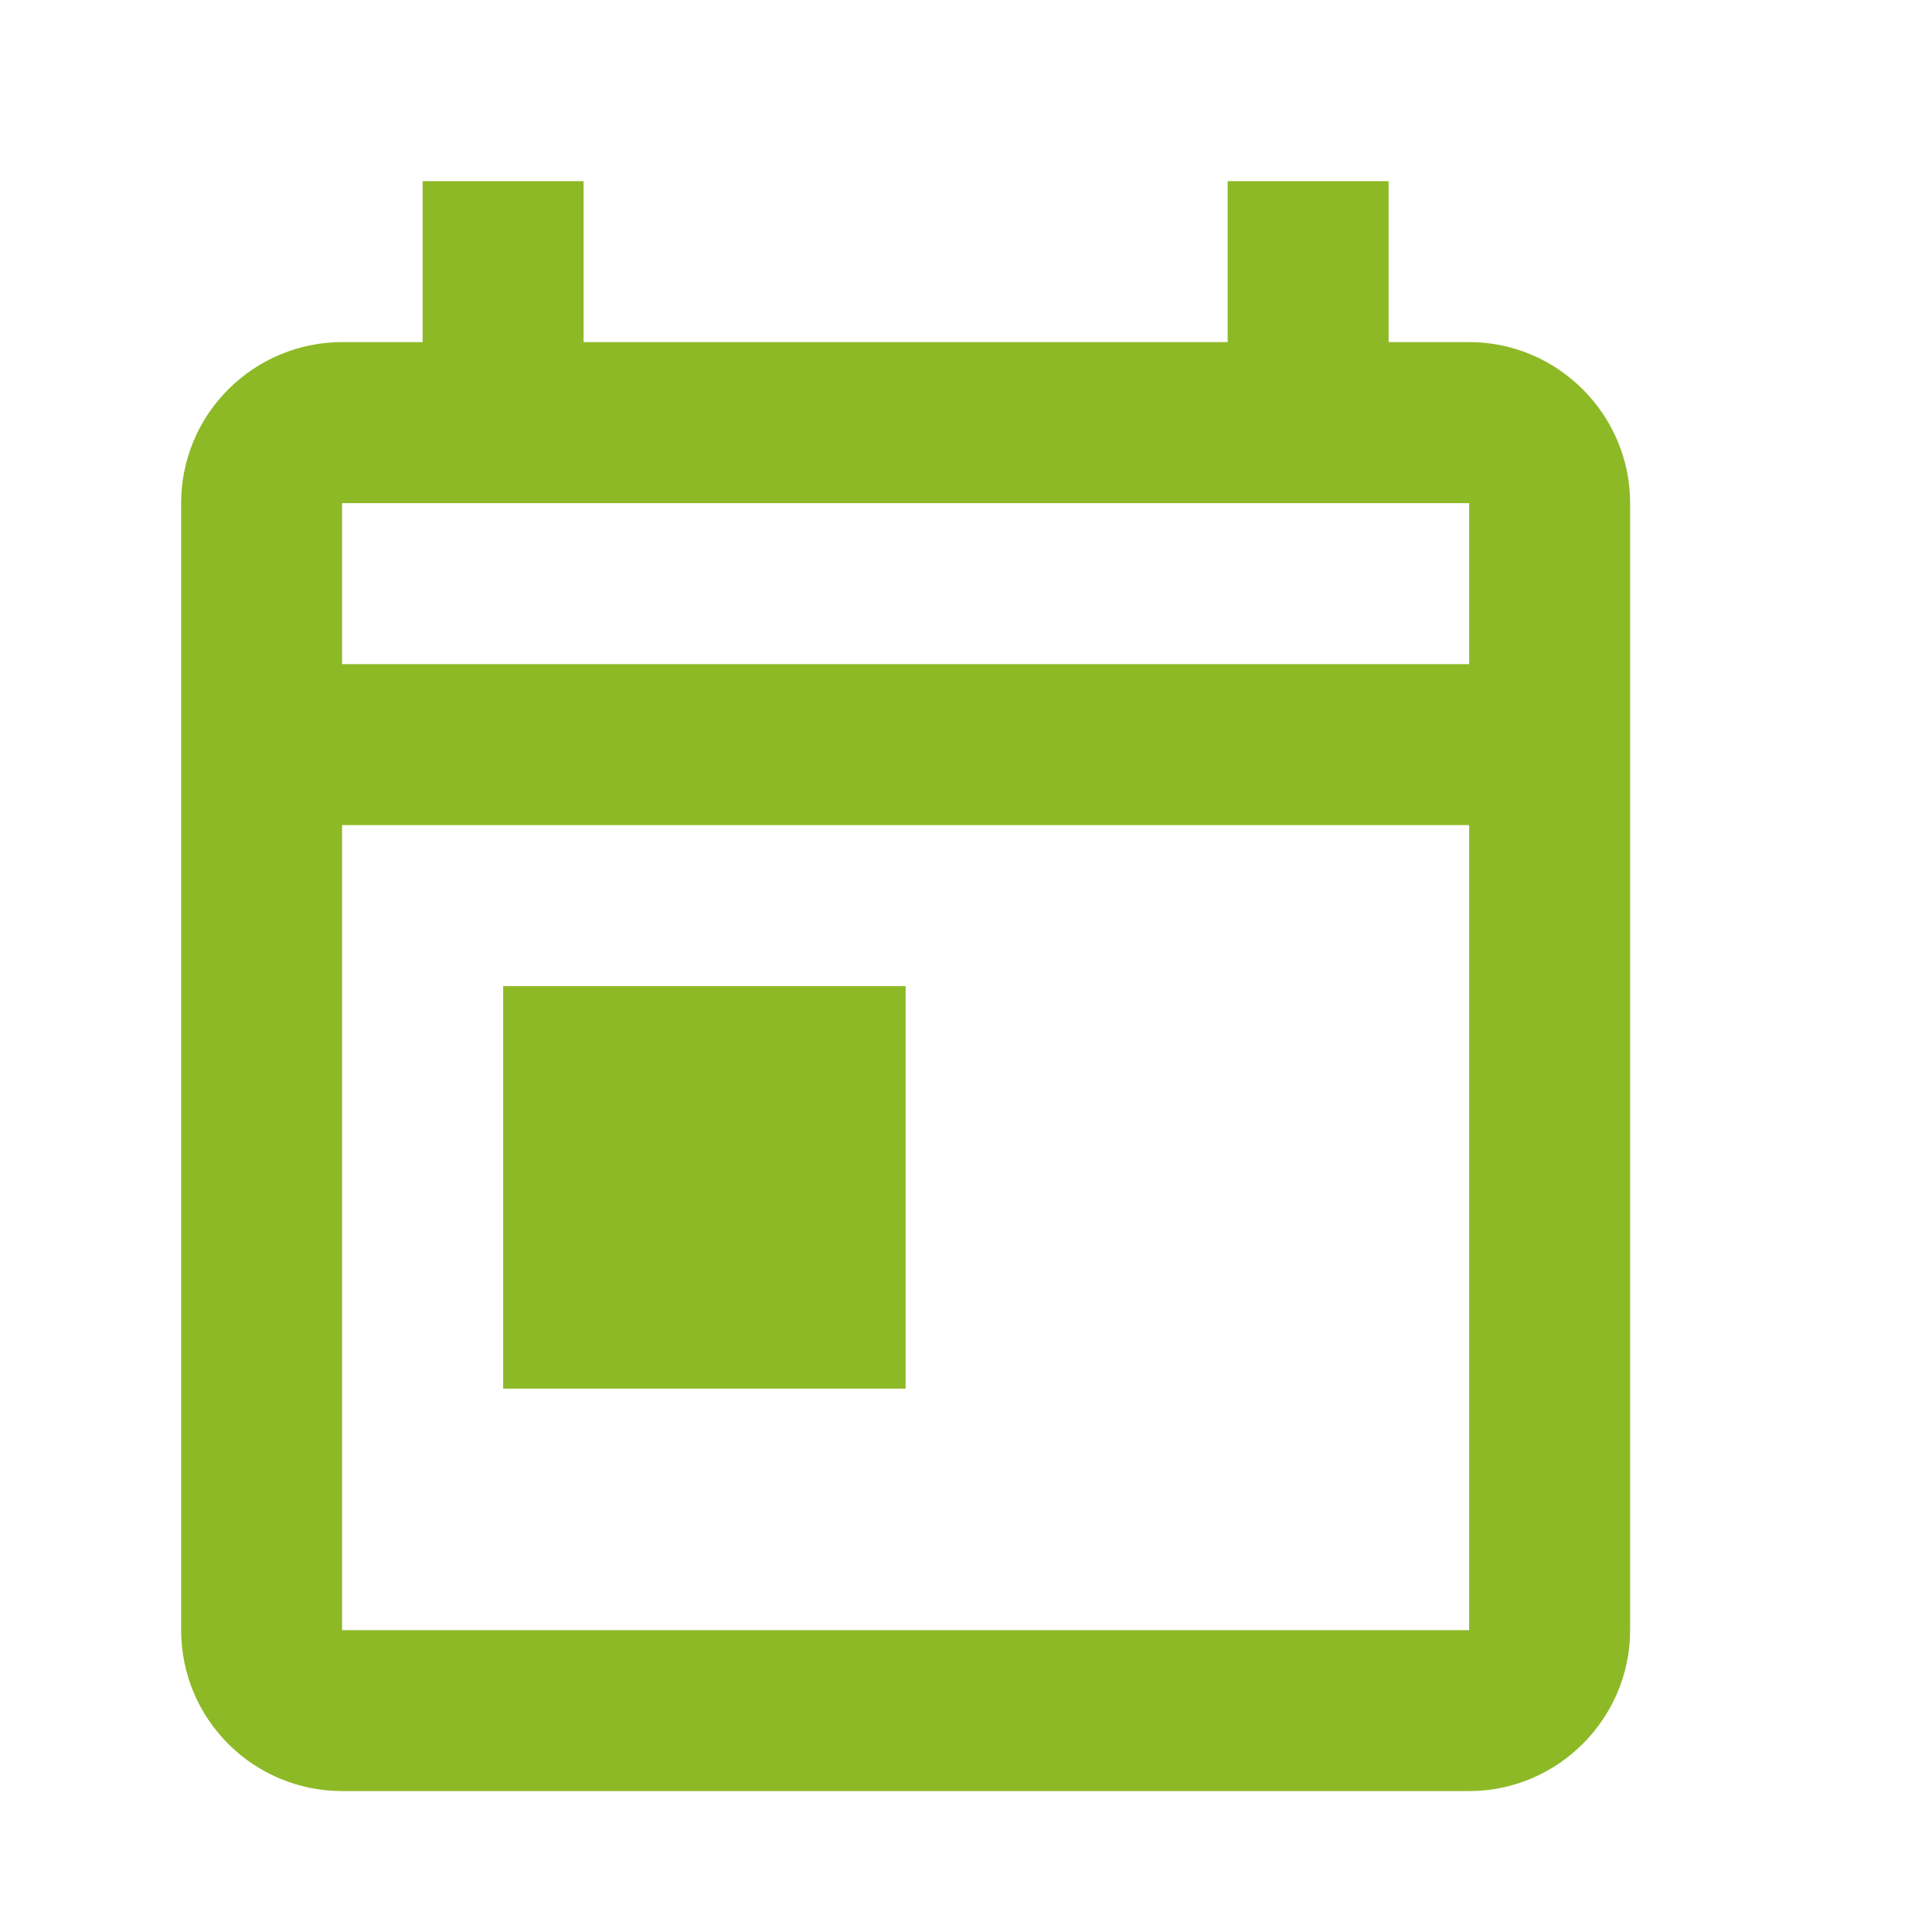
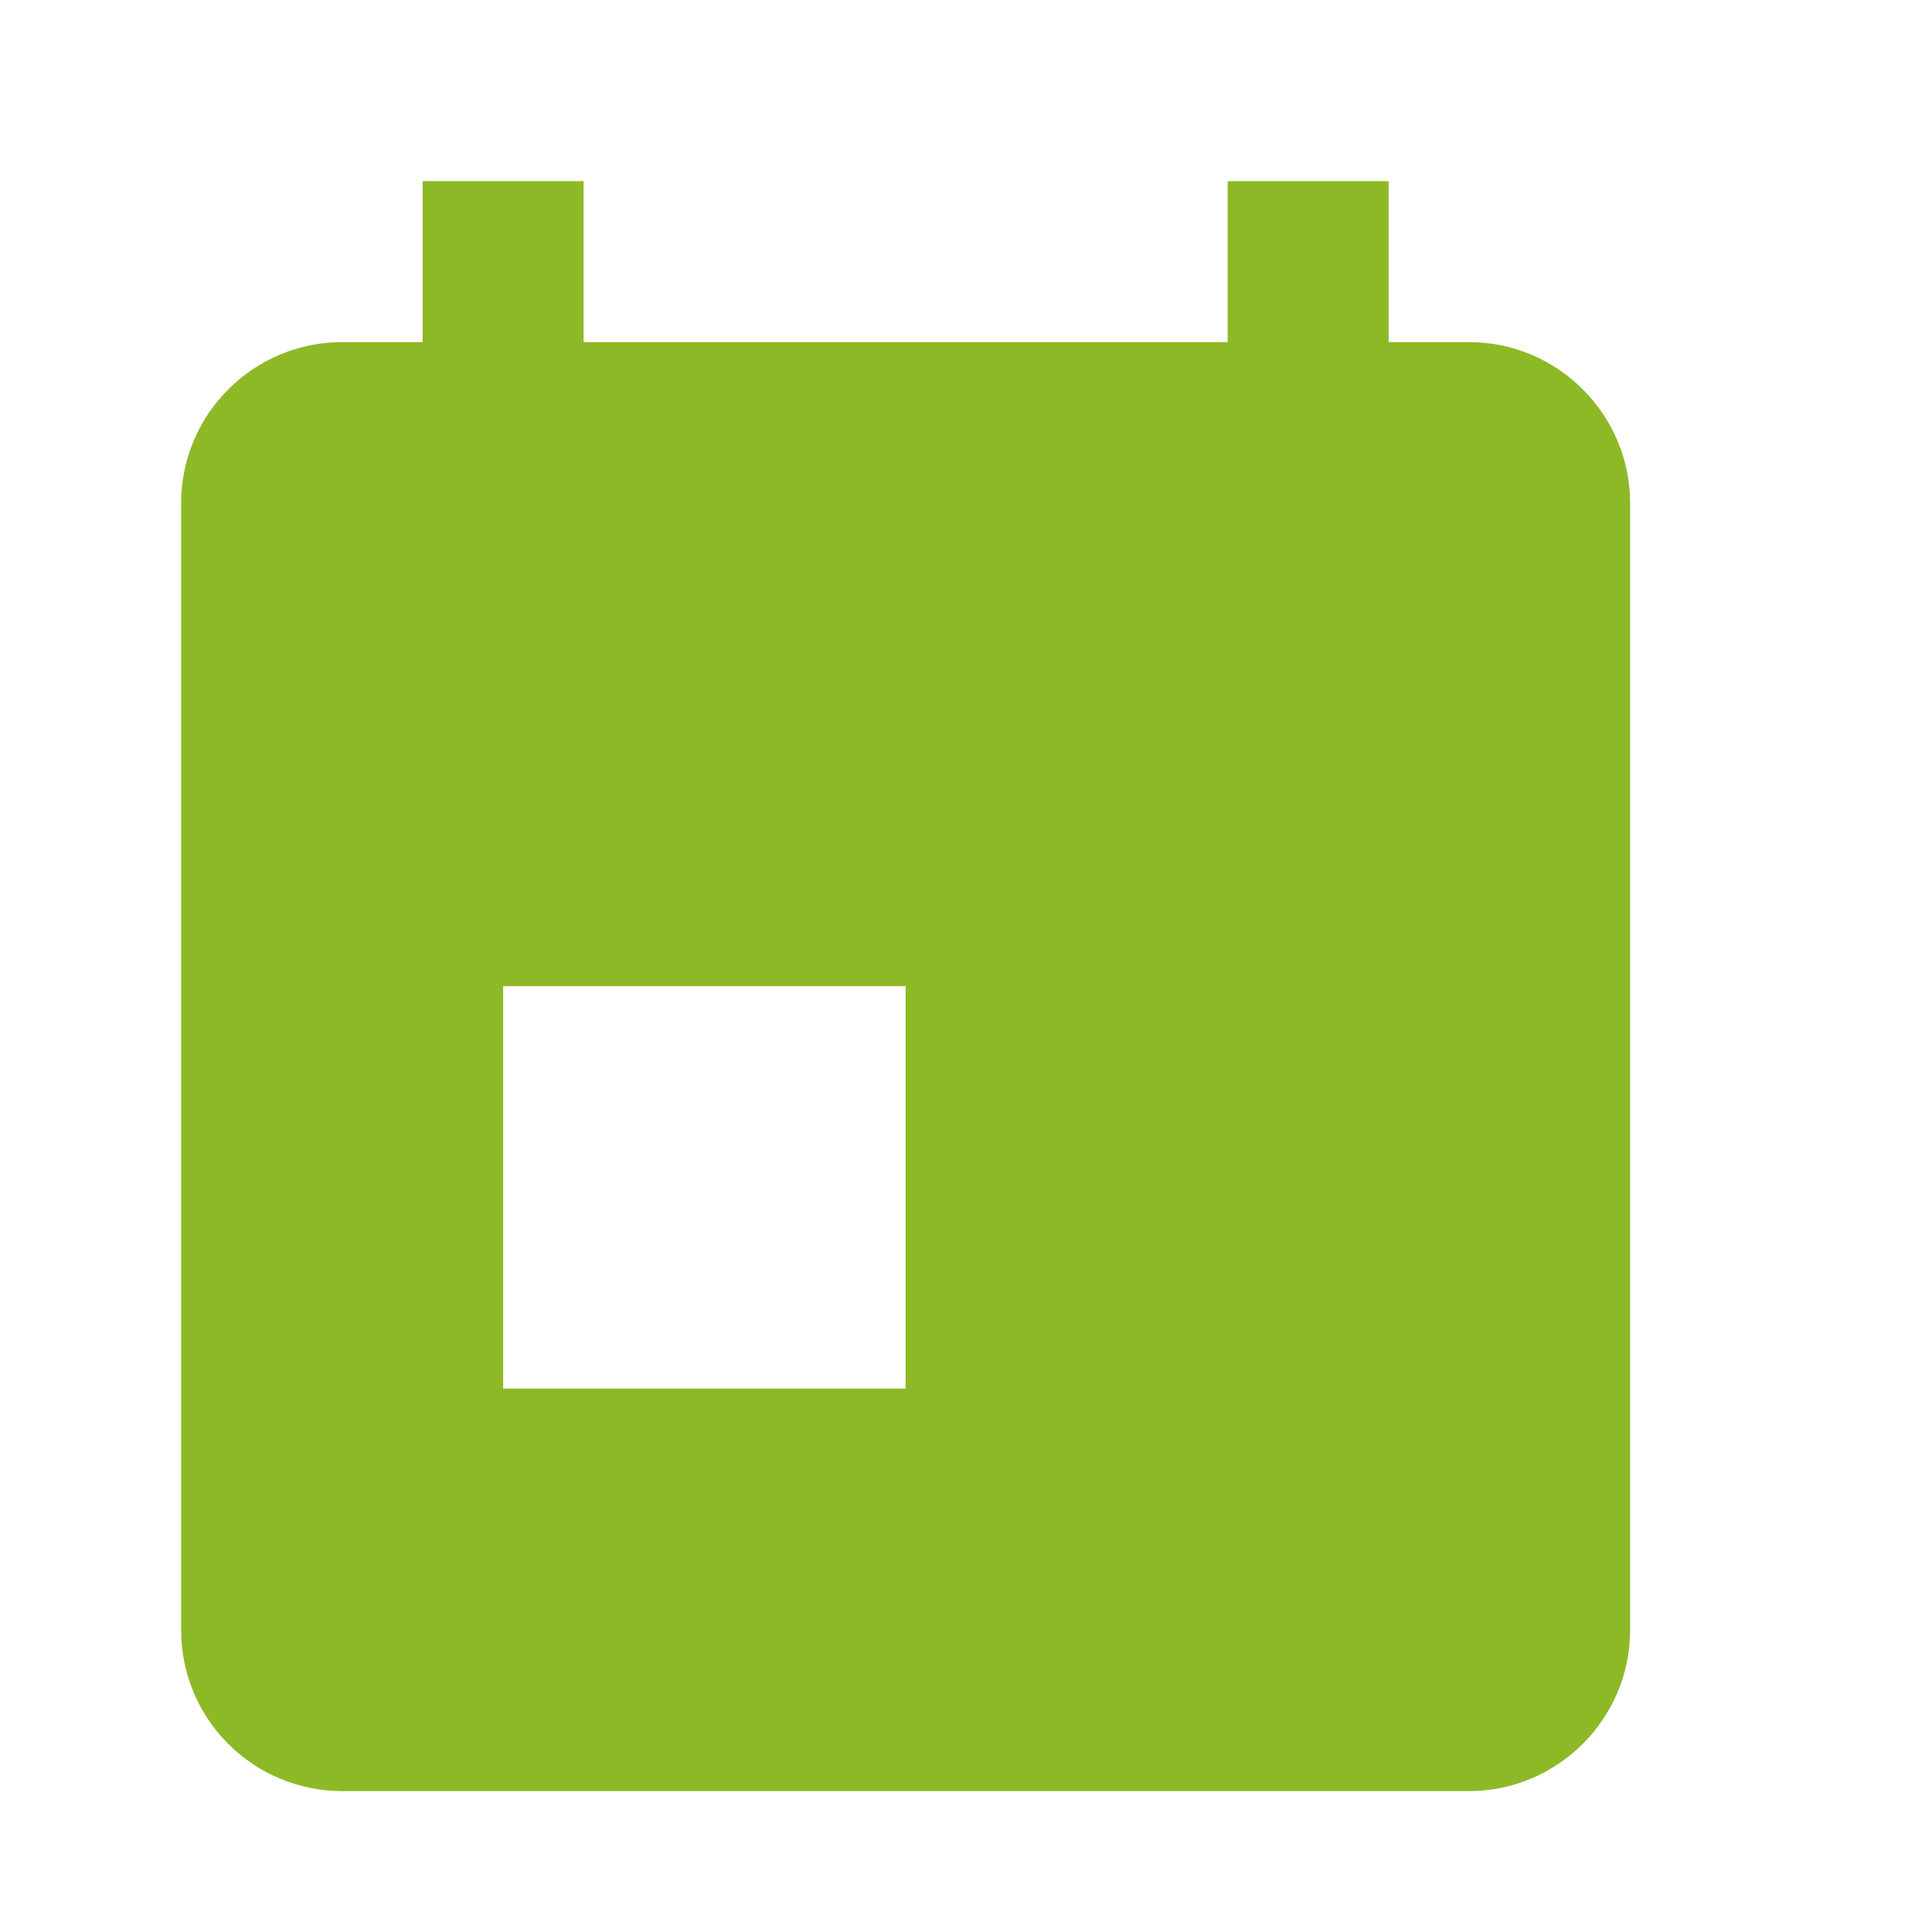
<svg xmlns="http://www.w3.org/2000/svg" width="16" height="16" viewBox="0 0 16 16" fill="none">
-   <path d="M12.167 2.833H11.5V1.5H10.167V2.833H4.833V1.5H3.5V2.833H2.833C2.48 2.833 2.141 2.974 1.891 3.224C1.64 3.474 1.5 3.813 1.5 4.167V13.5C1.5 13.854 1.64 14.193 1.891 14.443C2.141 14.693 2.48 14.833 2.833 14.833H12.167C12.9 14.833 13.5 14.233 13.5 13.5V4.167C13.5 3.433 12.9 2.833 12.167 2.833ZM12.167 13.5H2.833V6.833H12.167V13.5ZM12.167 5.5H2.833V4.167H12.167V5.5ZM4.167 8.167H7.5V11.5H4.167V8.167Z" fill="#8EB927" />
+   <path d="M12.167 2.833H11.5V1.5H10.167V2.833H4.833V1.5H3.5V2.833H2.833C2.48 2.833 2.141 2.974 1.891 3.224C1.64 3.474 1.5 3.813 1.5 4.167V13.5C1.5 13.854 1.64 14.193 1.891 14.443C2.141 14.693 2.48 14.833 2.833 14.833H12.167C12.9 14.833 13.5 14.233 13.5 13.5V4.167C13.5 3.433 12.9 2.833 12.167 2.833ZH2.833V6.833H12.167V13.5ZM12.167 5.5H2.833V4.167H12.167V5.5ZM4.167 8.167H7.5V11.5H4.167V8.167Z" fill="#8EB927" />
</svg>